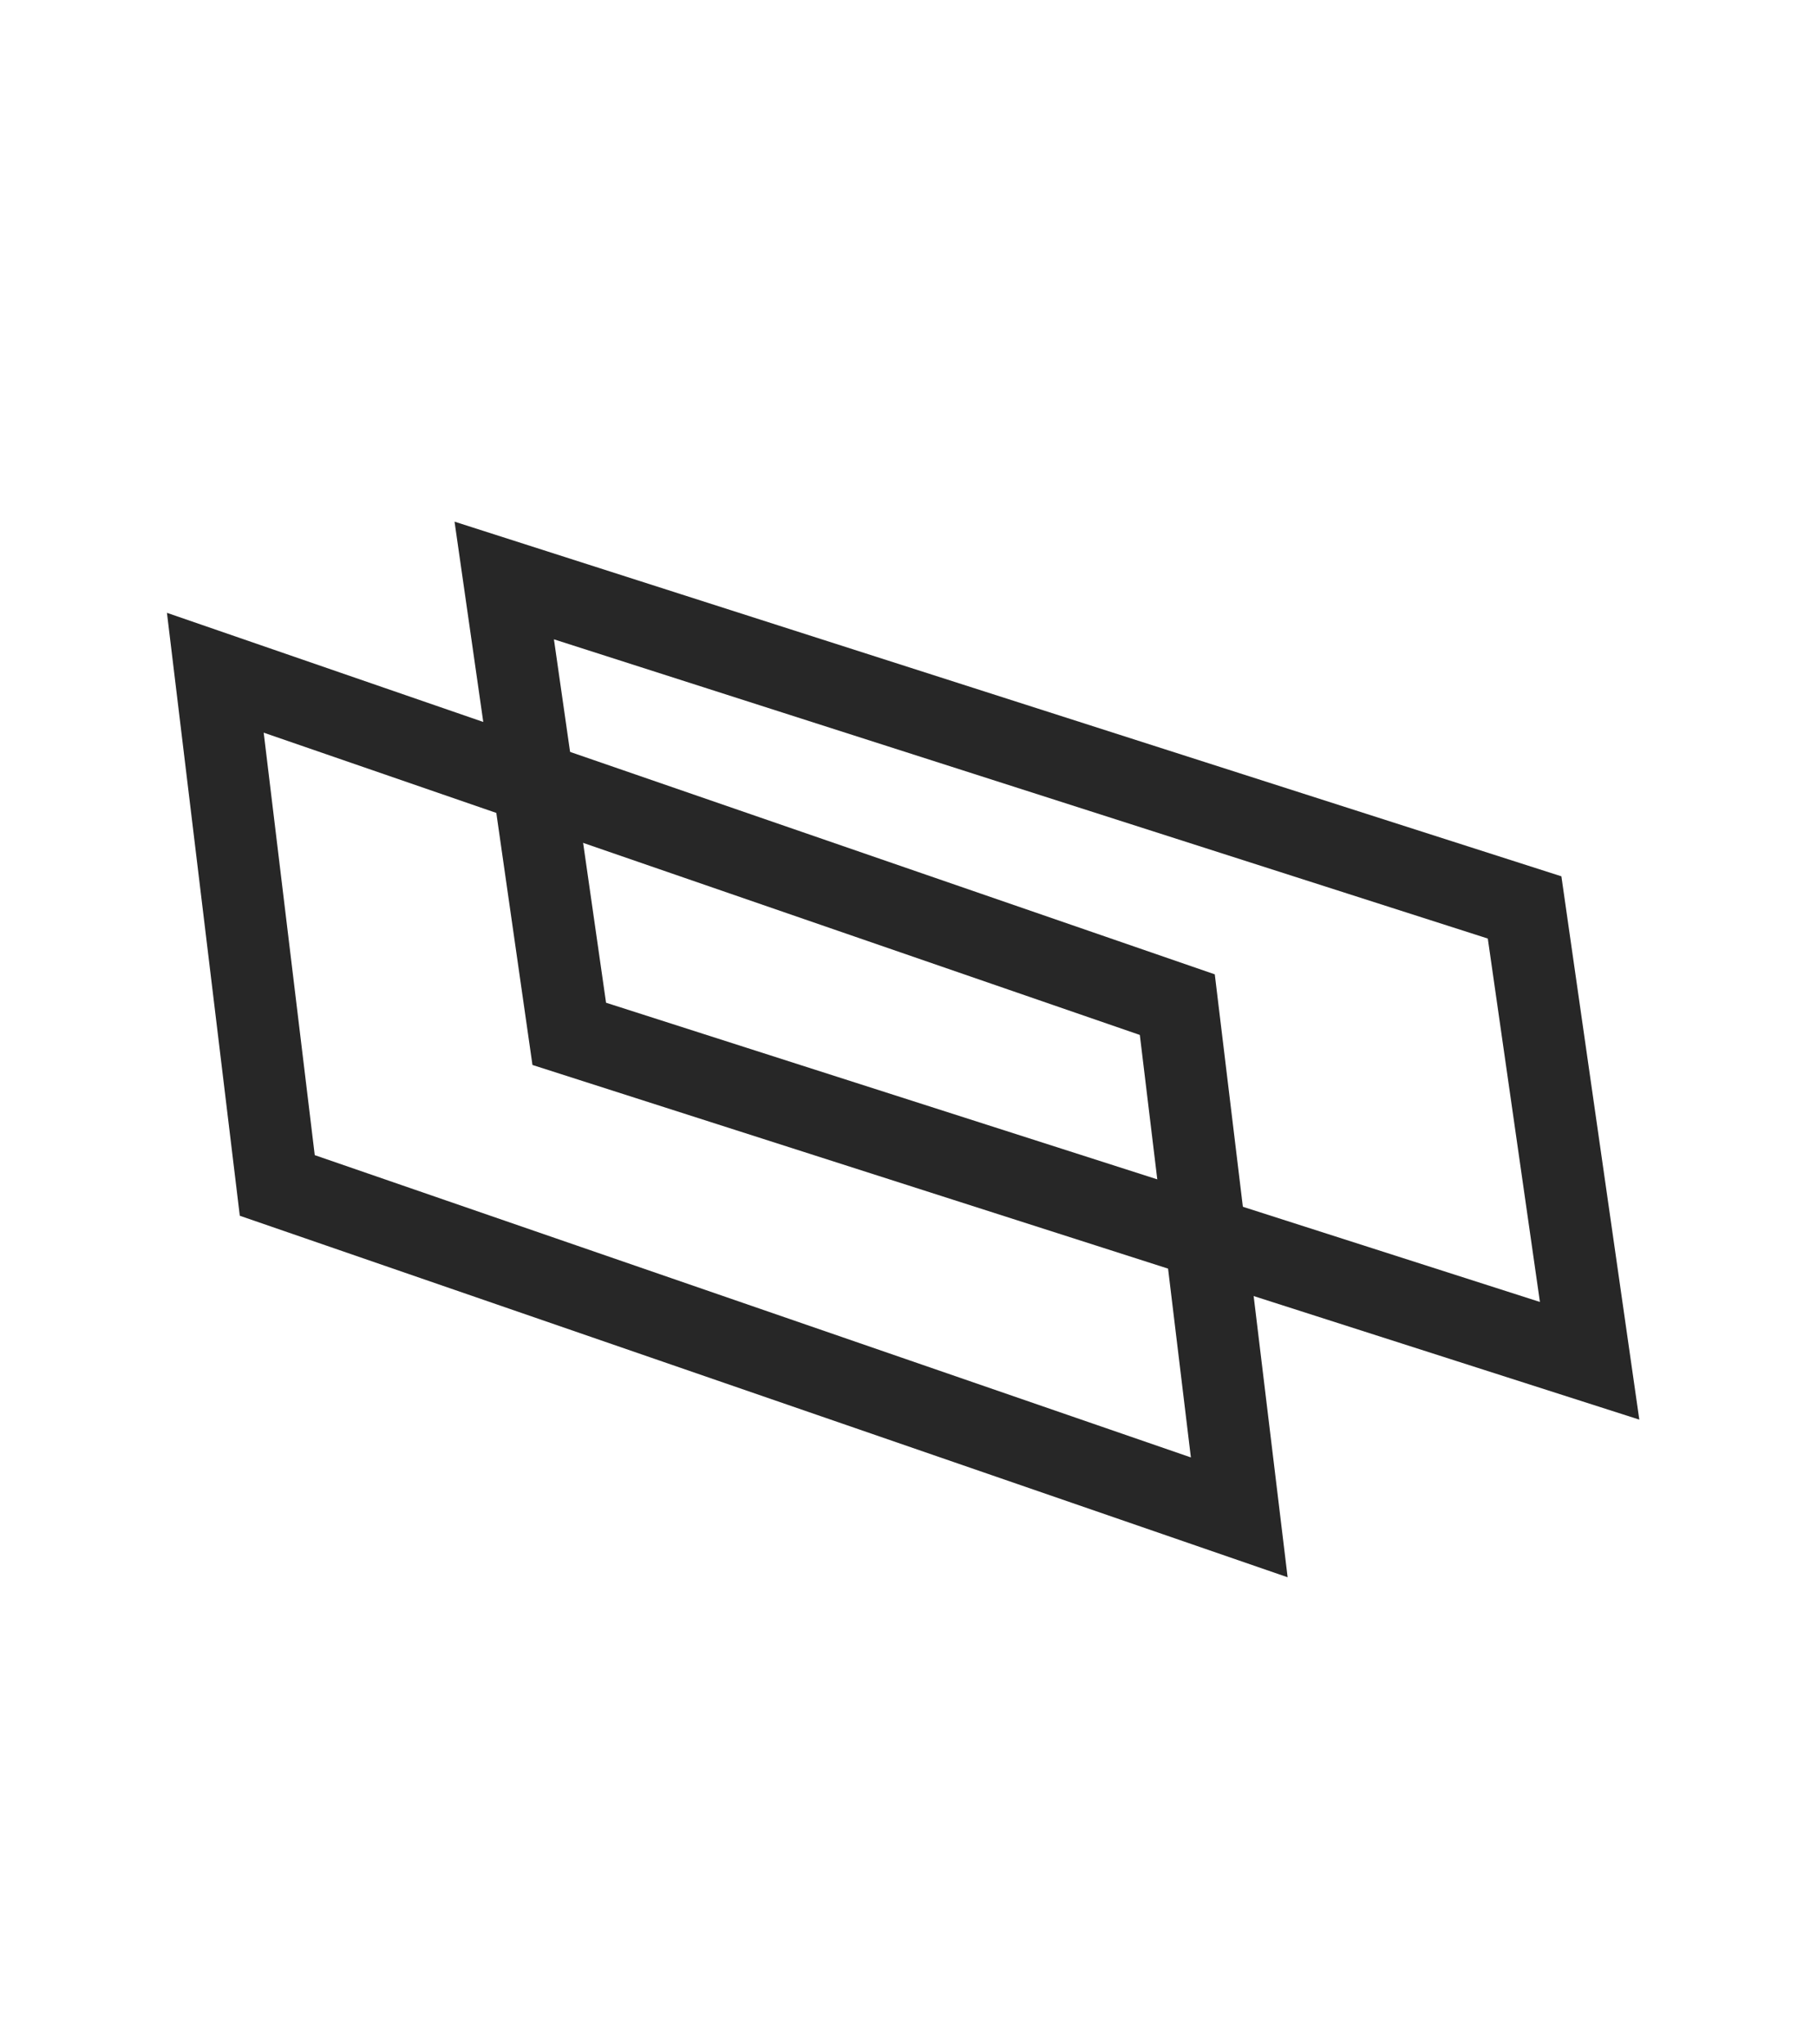
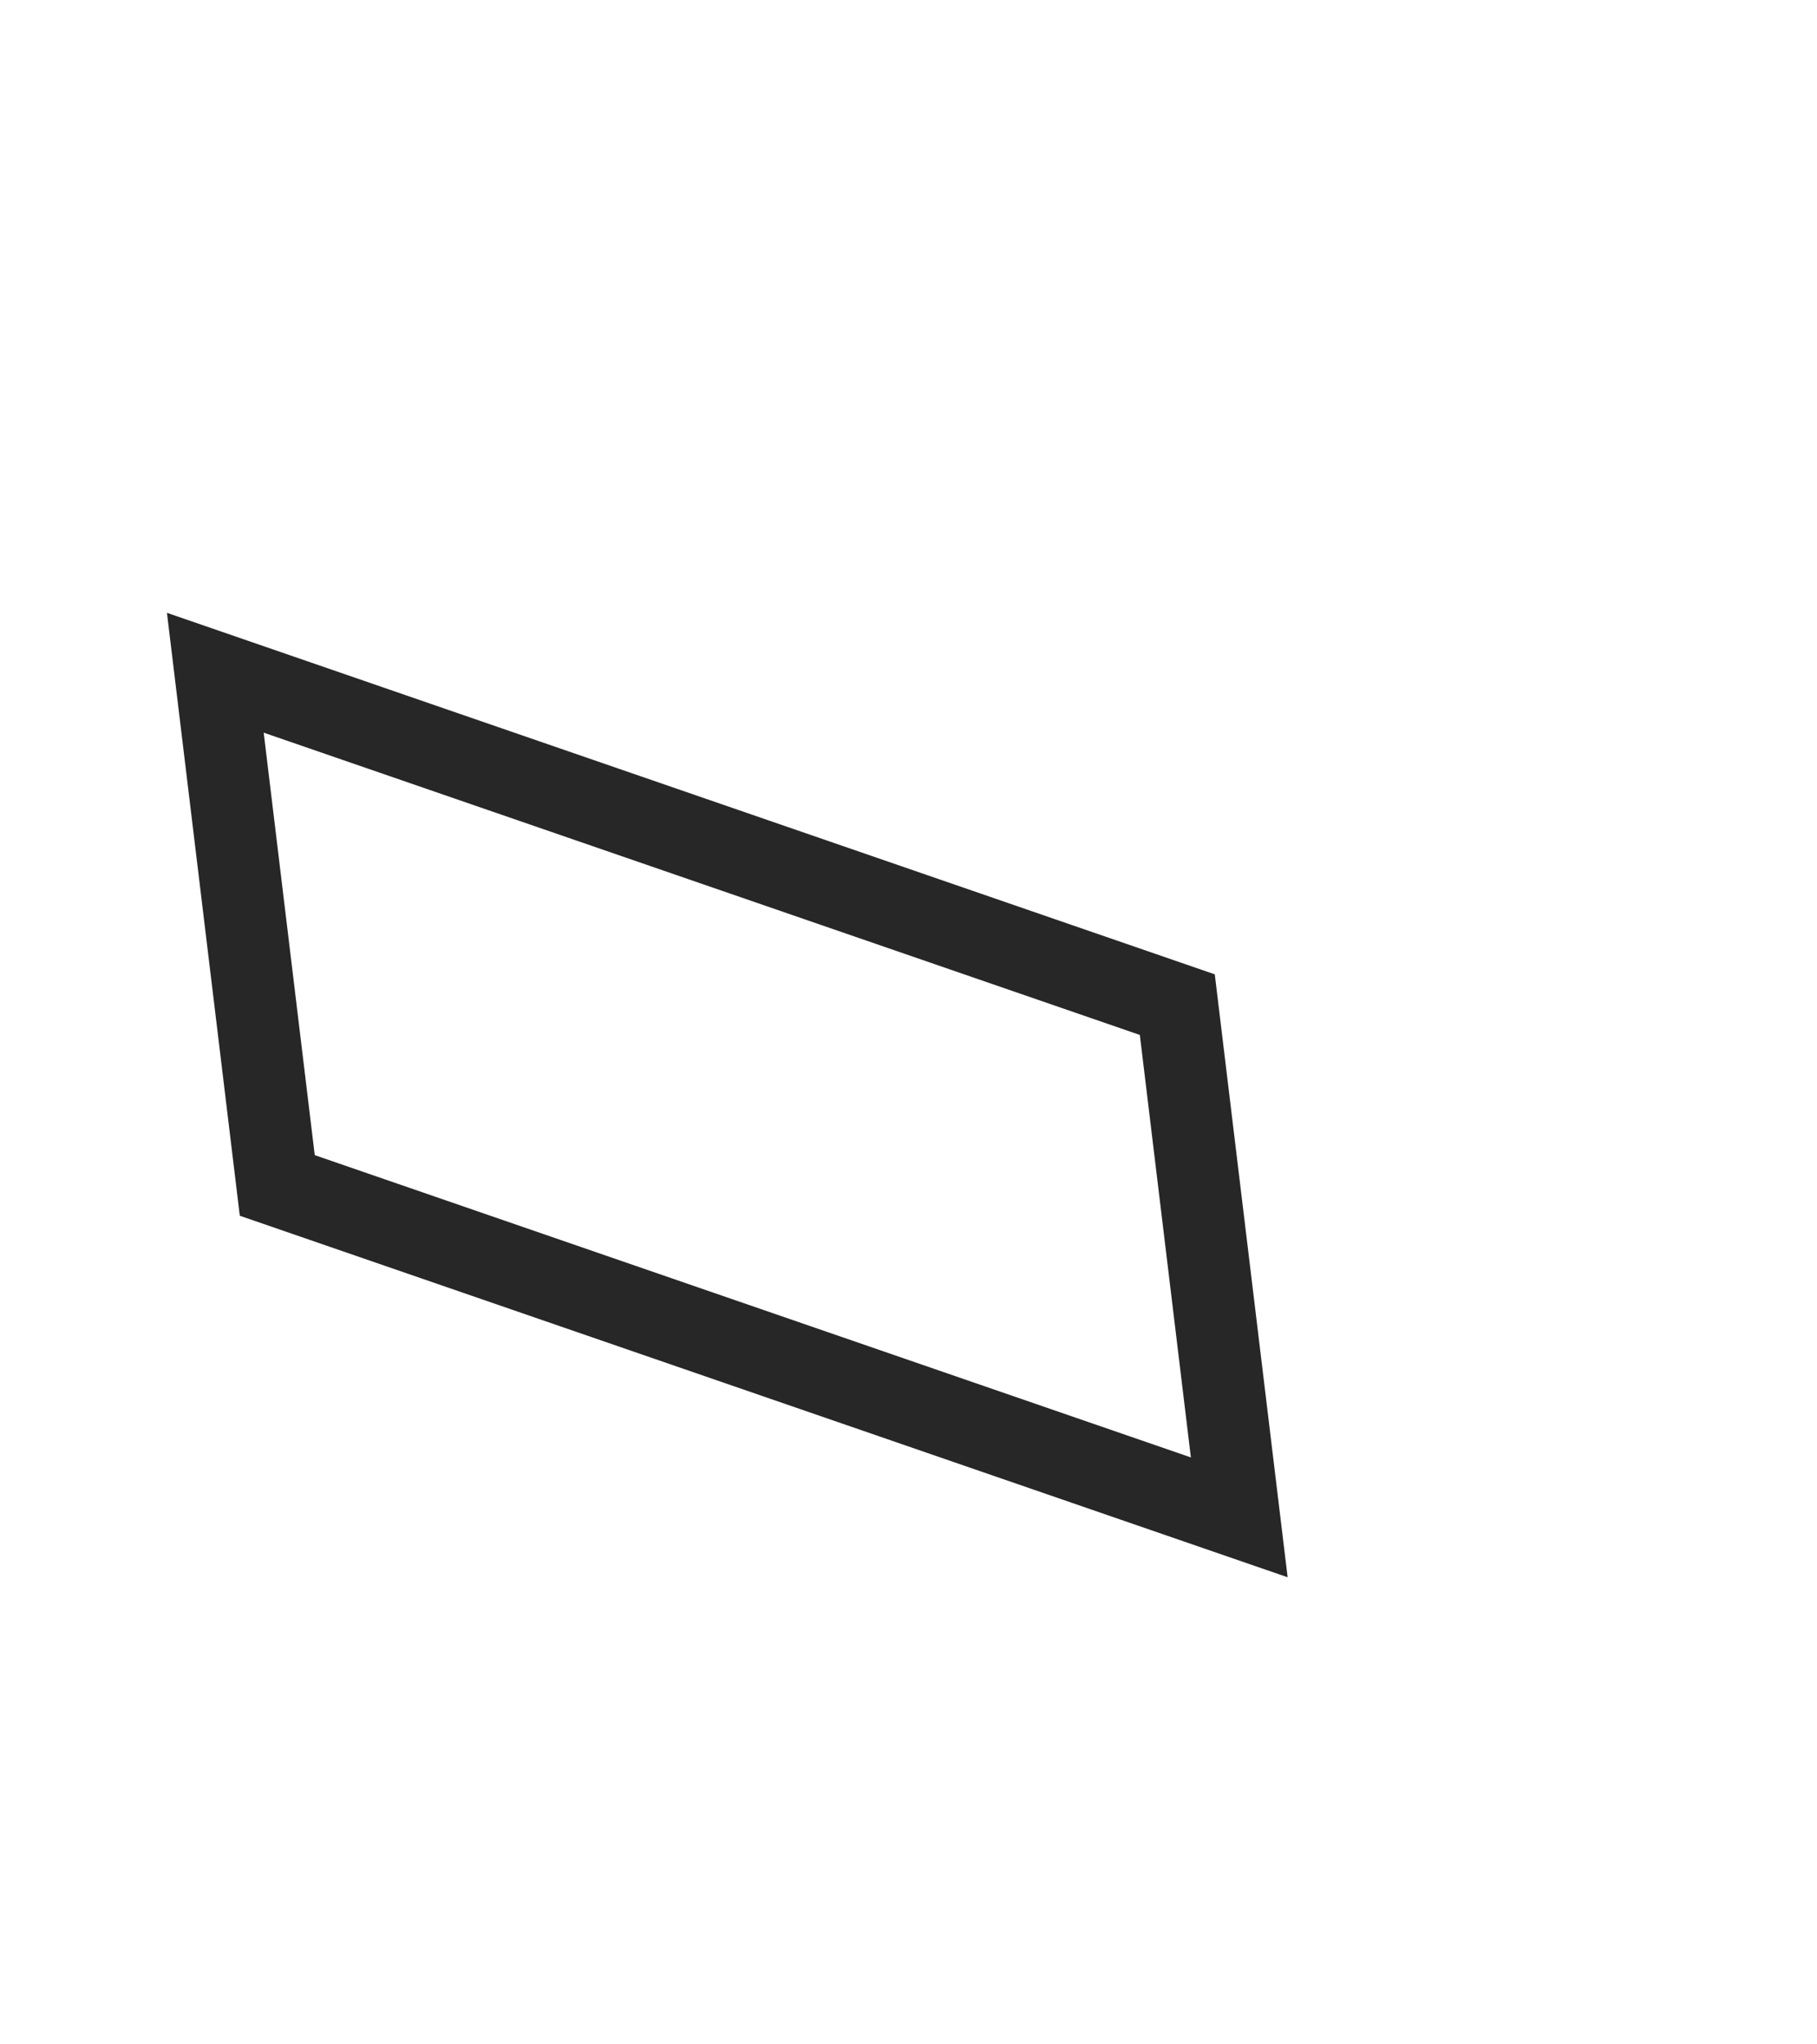
<svg xmlns="http://www.w3.org/2000/svg" width="8" height="9" viewBox="0 0 8 9" fill="none">
-   <rect x="-0.162" y="0.137" width="2.016" height="4.719" transform="matrix(0.142 0.99 -0.952 -0.305 6.866 4.197)" stroke="#272727" stroke-width="0.4" />
  <rect x="-0.165" y="0.133" width="2.273" height="4.482" transform="matrix(0.12 0.993 -0.945 -0.326 5.329 4.63)" stroke="#272727" stroke-width="0.4" />
</svg>